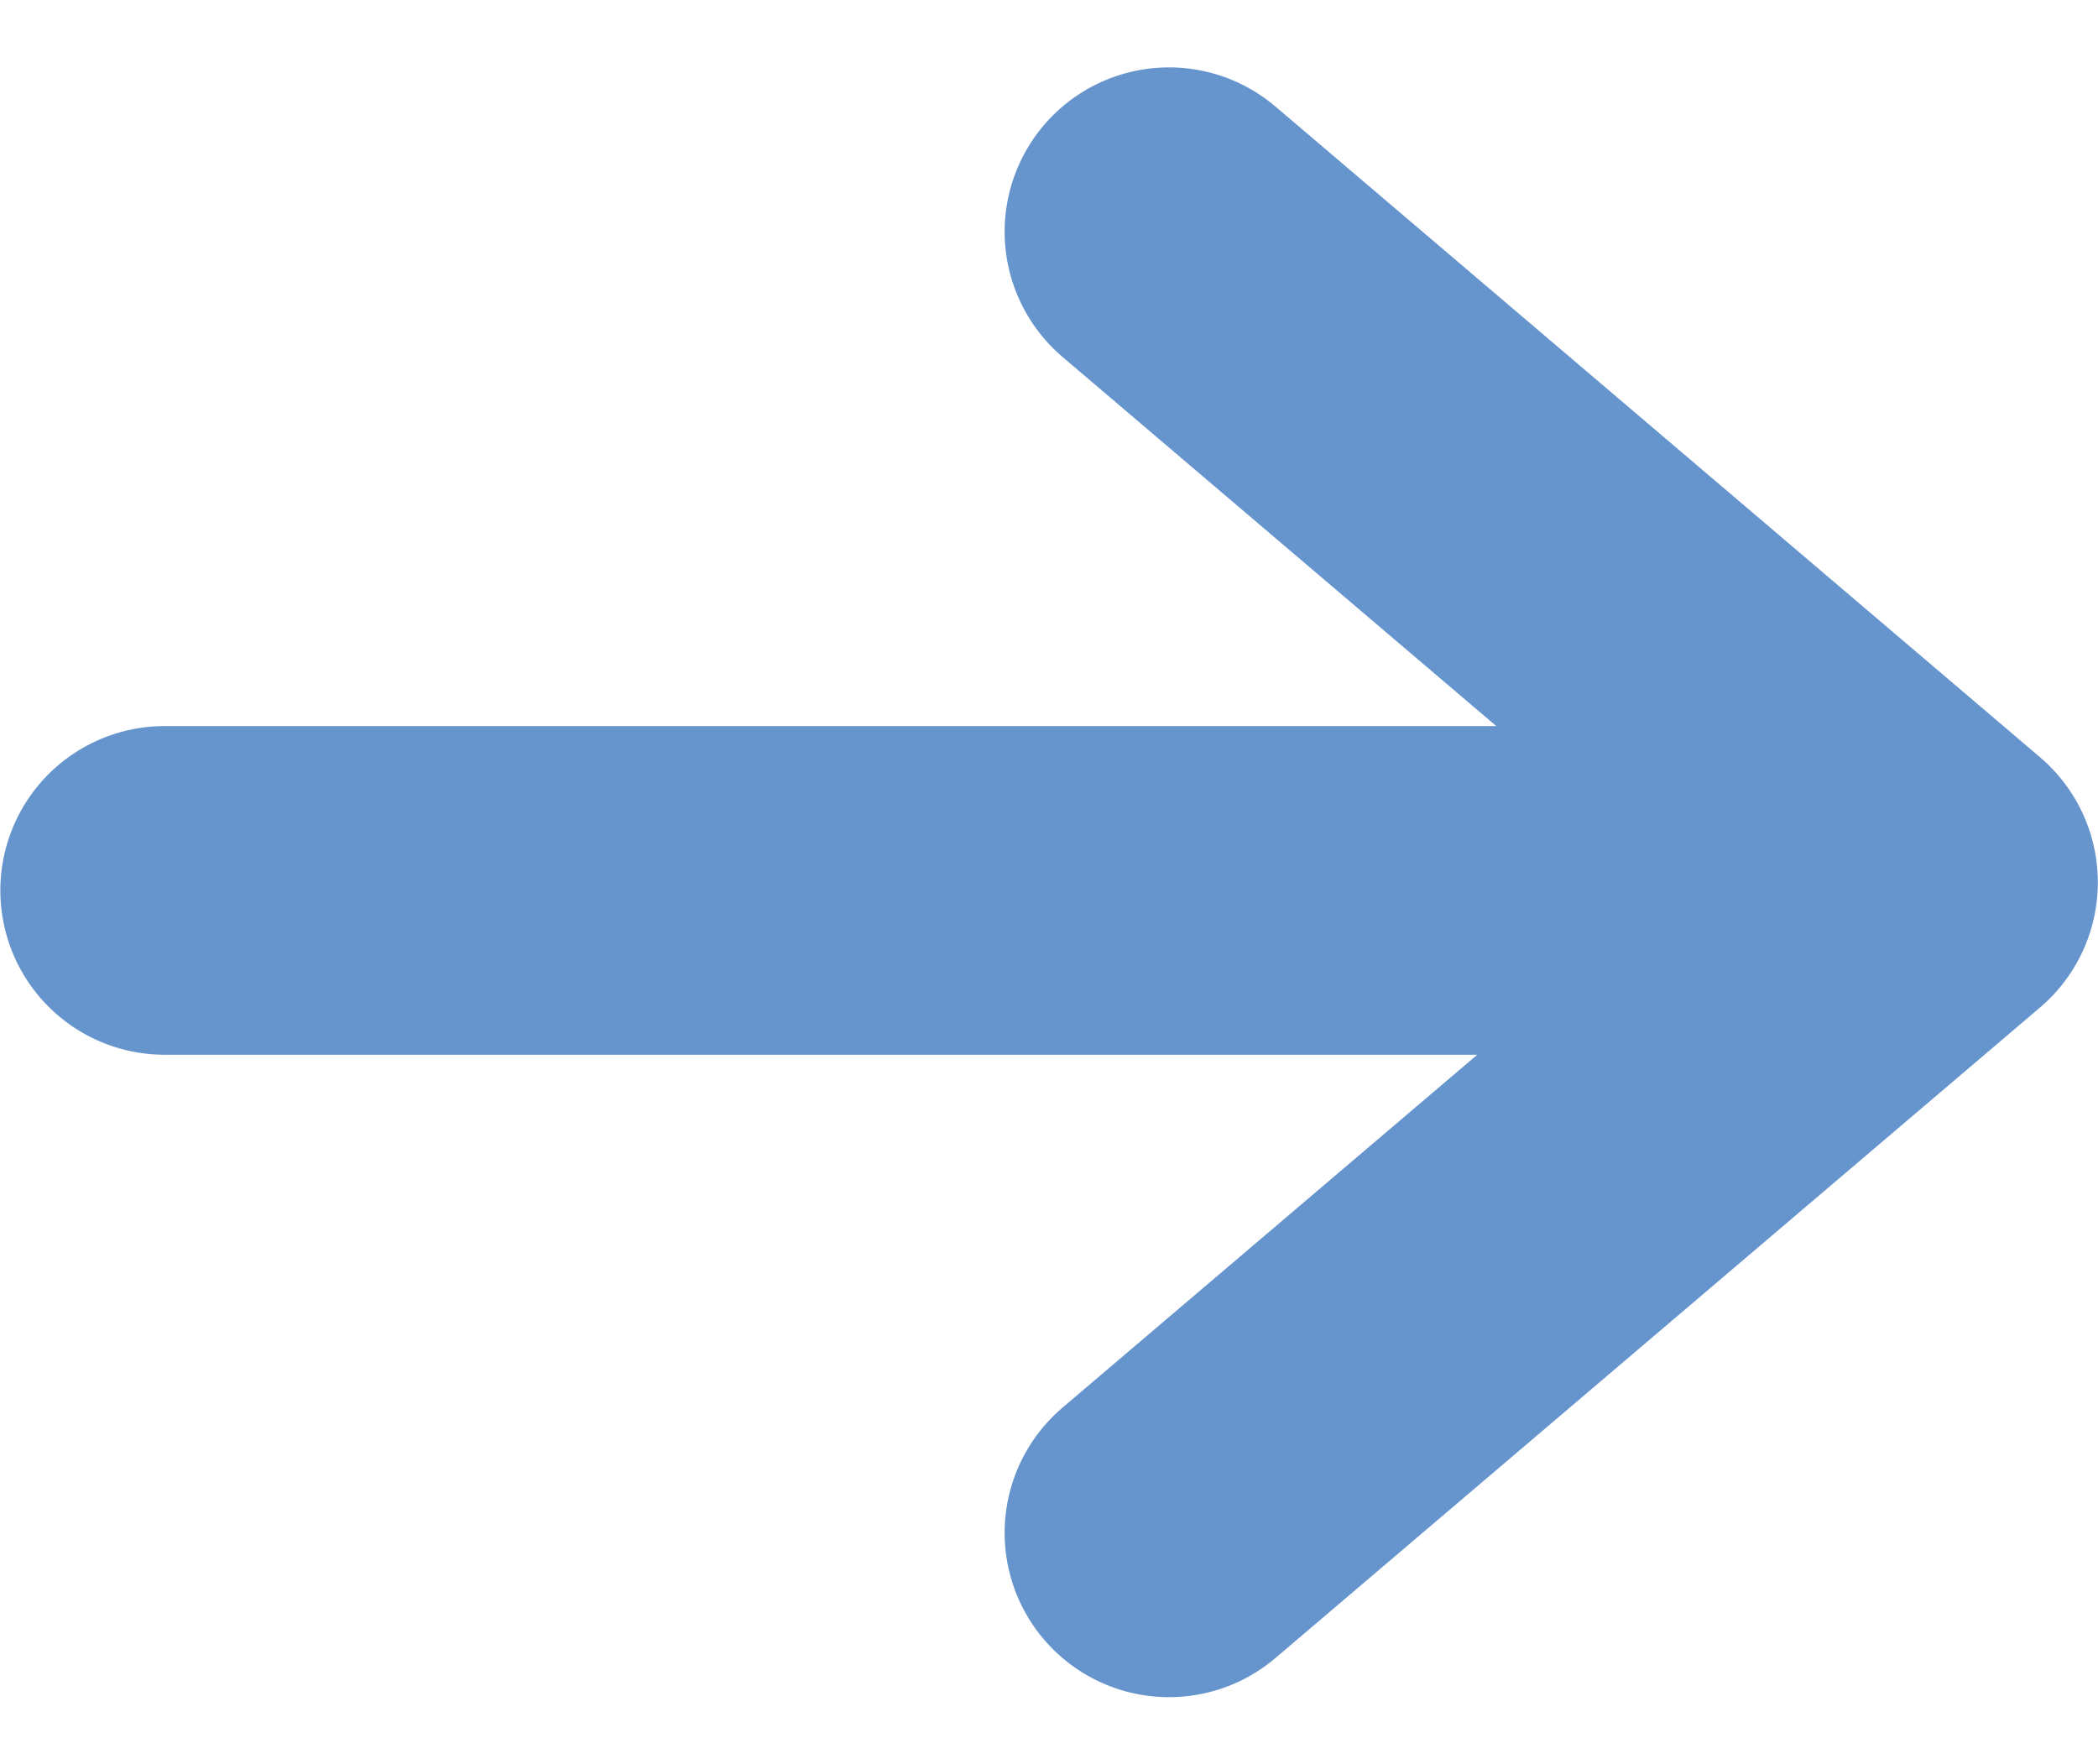
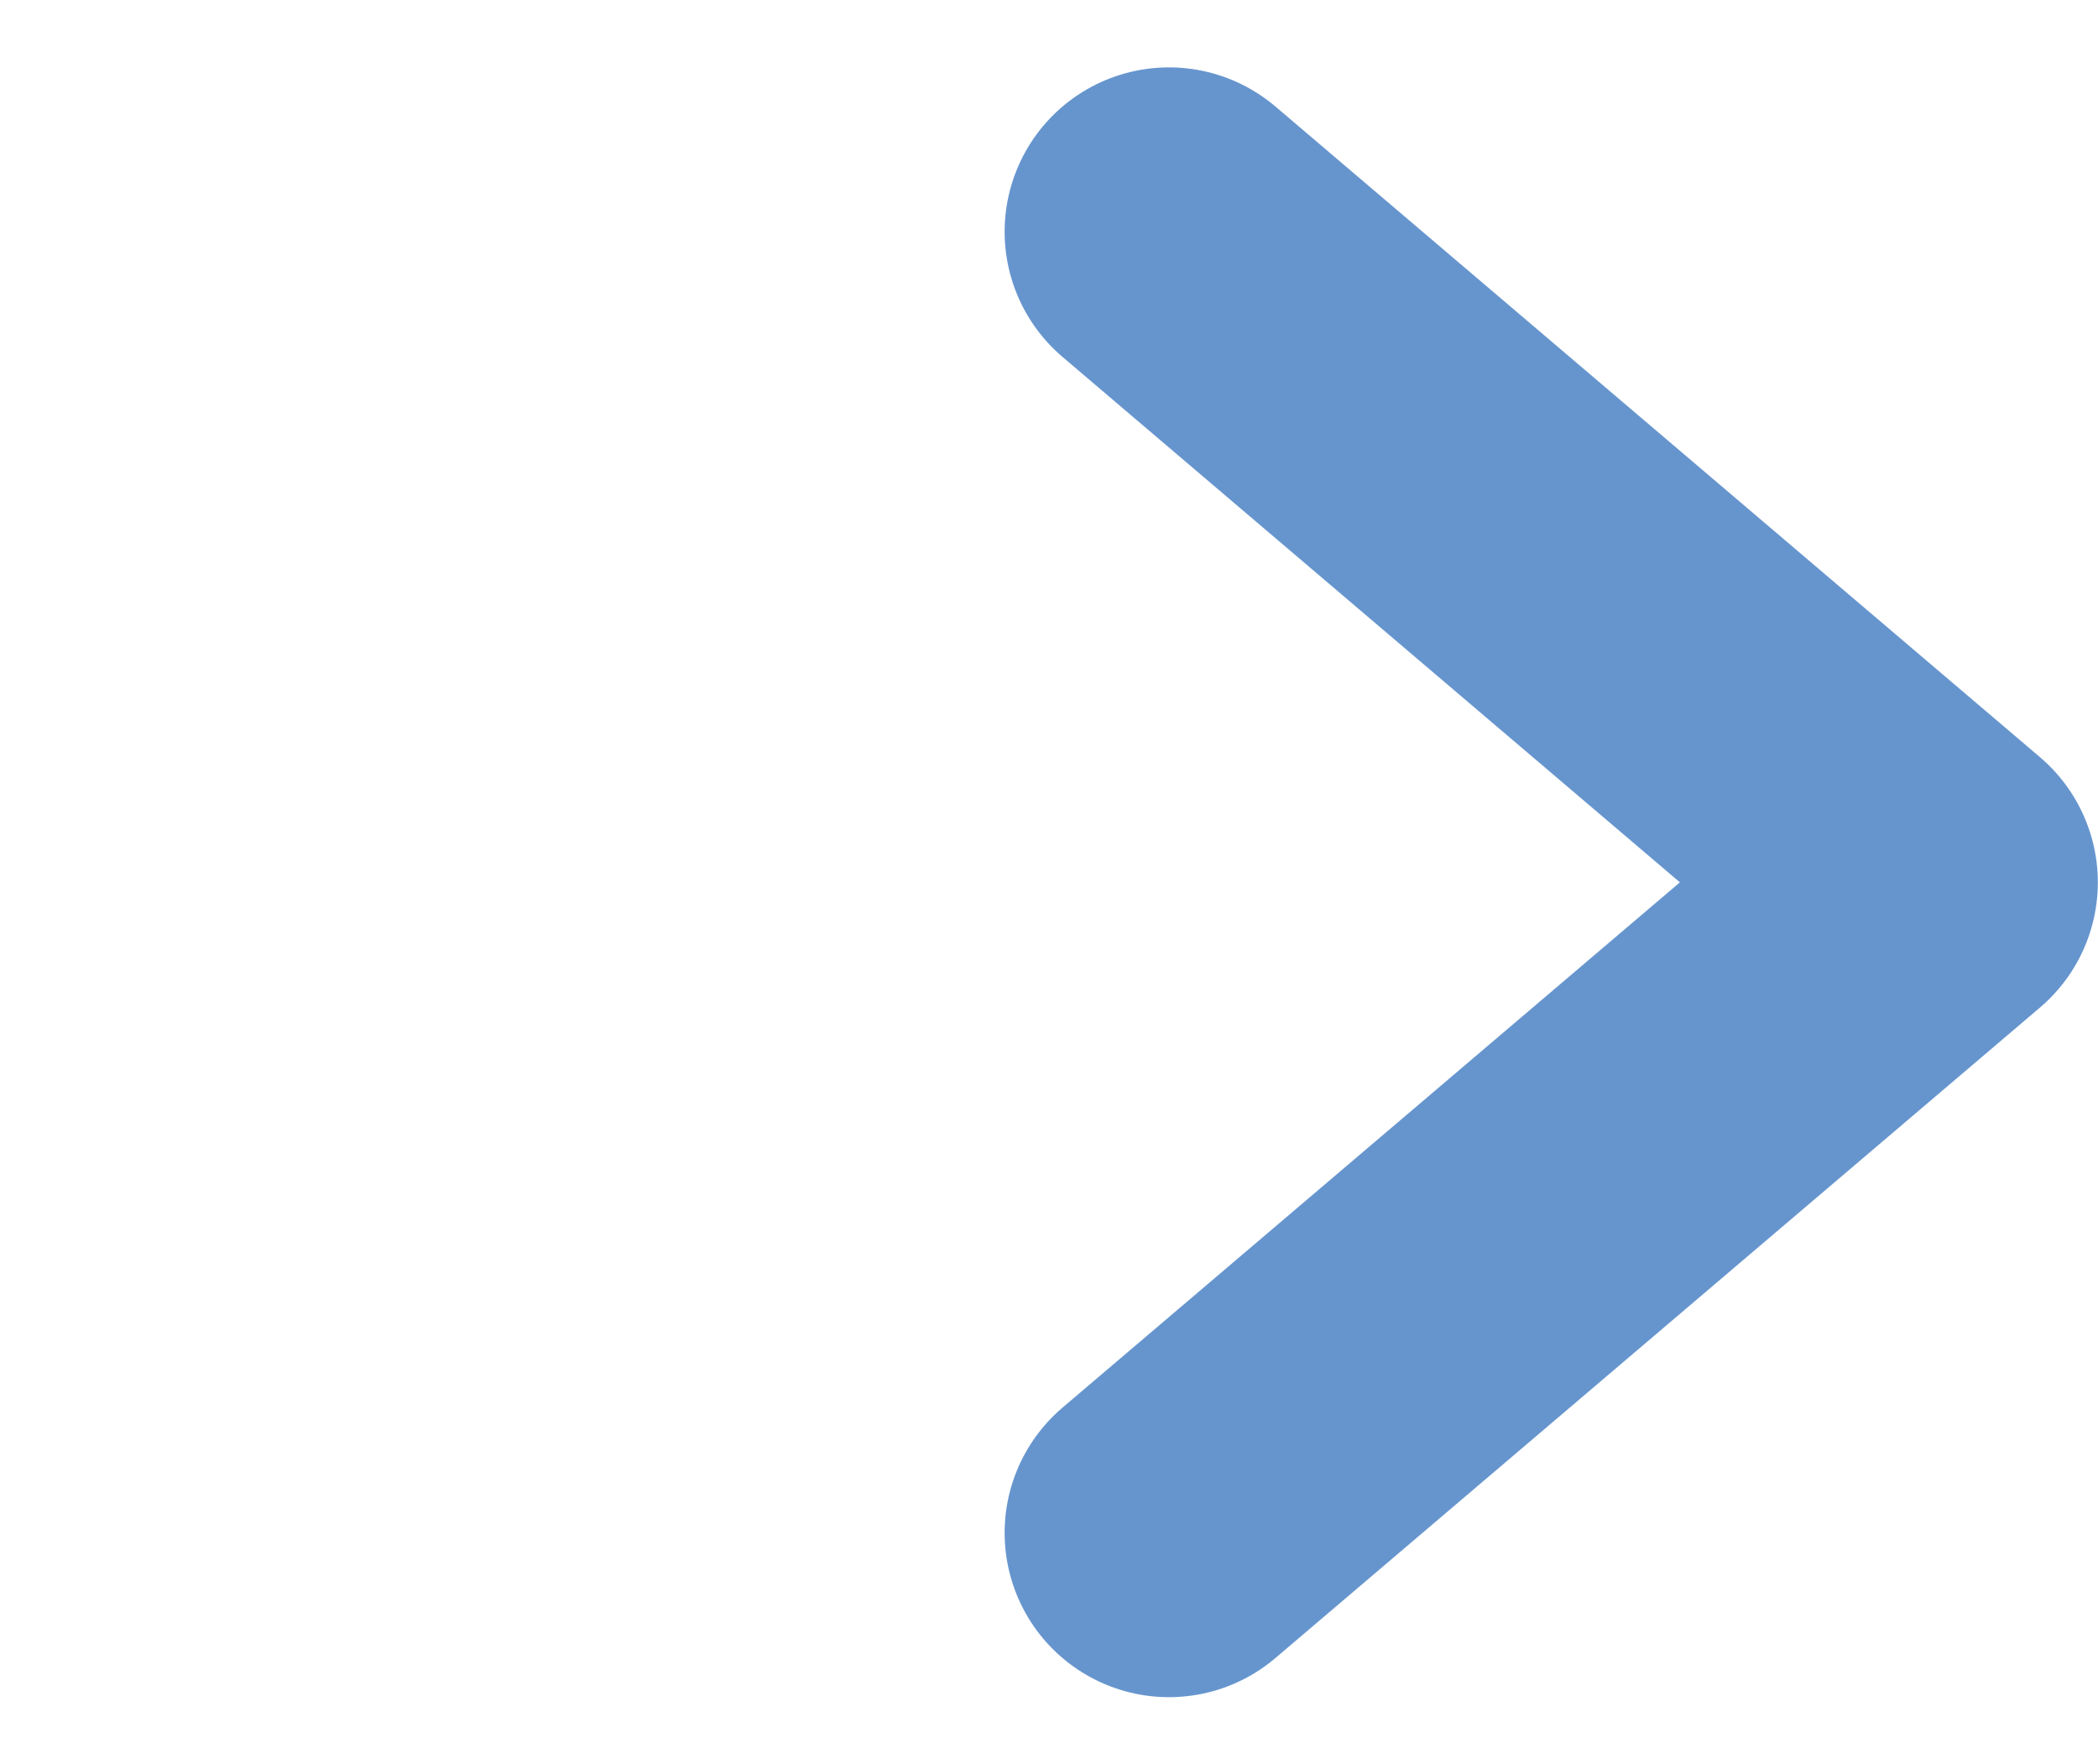
<svg xmlns="http://www.w3.org/2000/svg" width="12.766" height="10.736" viewBox="0 0 12.766 10.736">
  <defs>
    <style>.a,.b{fill:none;stroke:#6695ce;stroke-linecap:round;stroke-width:2px;}.b{stroke-linejoin:round;}</style>
  </defs>
  <g transform="translate(-1230.5 -1577.019)">
-     <path class="a" d="M12953.5,6044.3h10.137" transform="translate(-11721.998 -4461.863)" />
    <path class="b" d="M13021,6026.632l4.652,3.959-4.652,3.958" transform="translate(-11783.387 -4448.203)" />
  </g>
</svg>